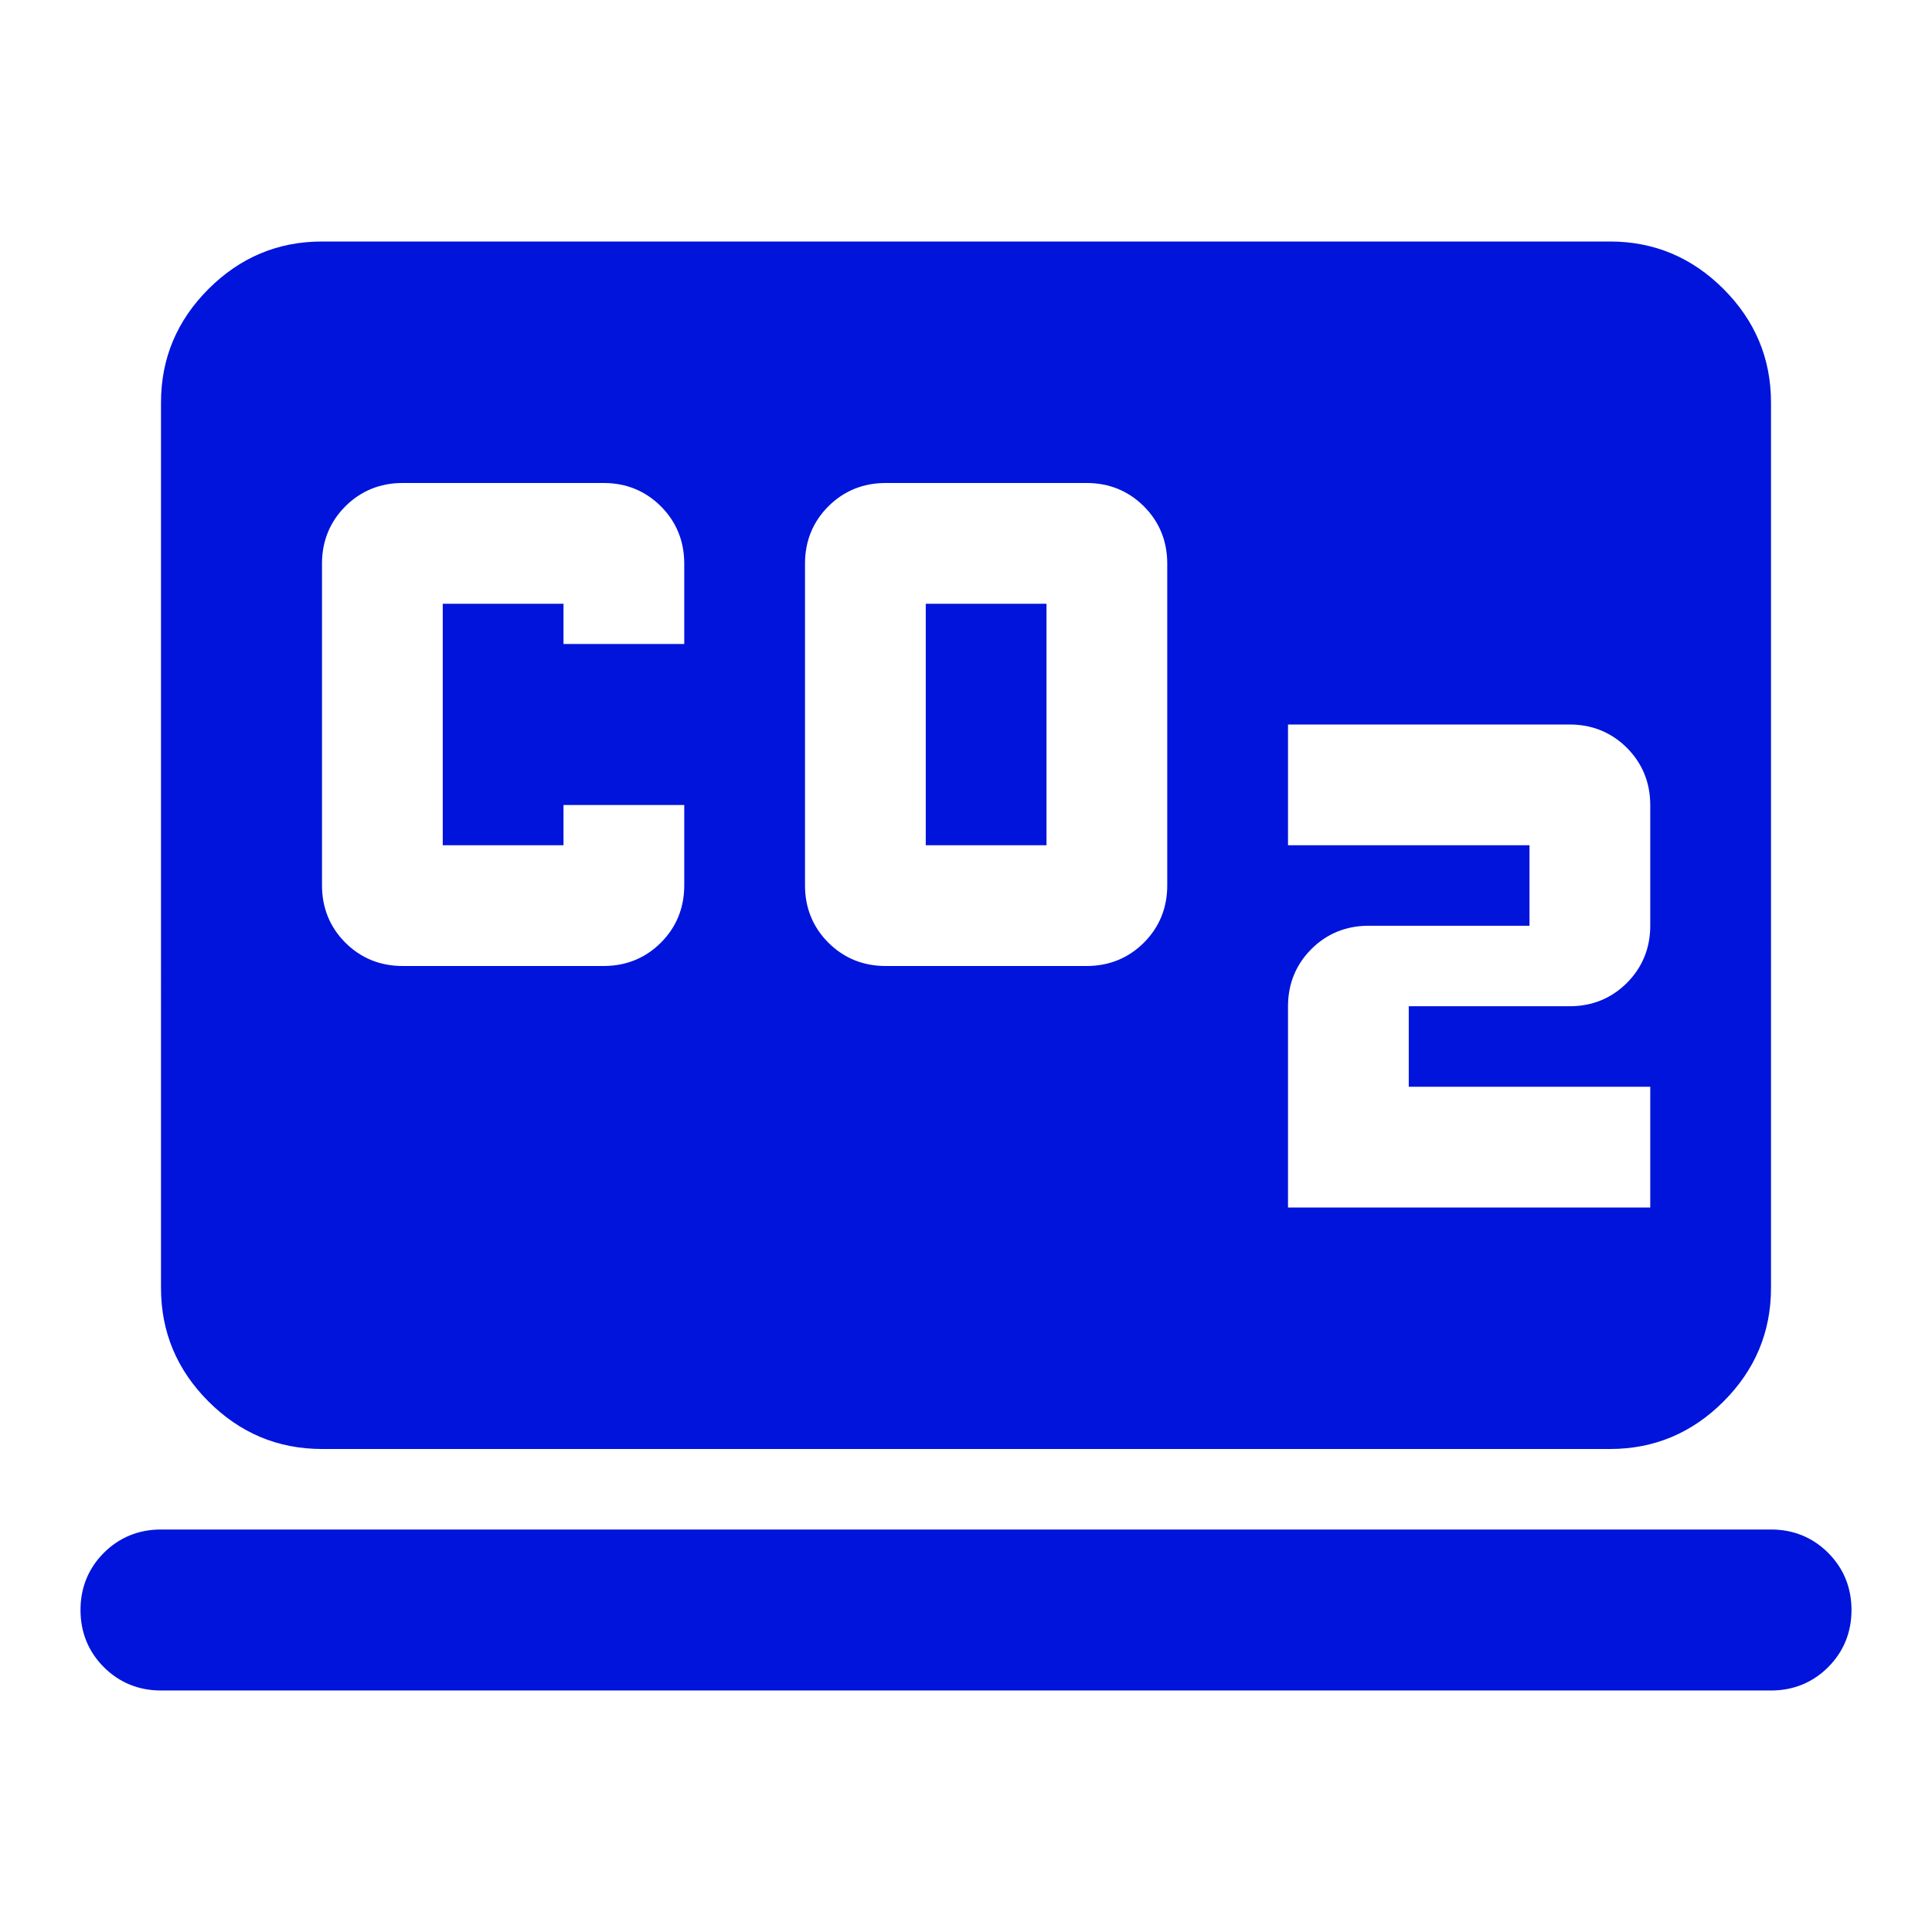
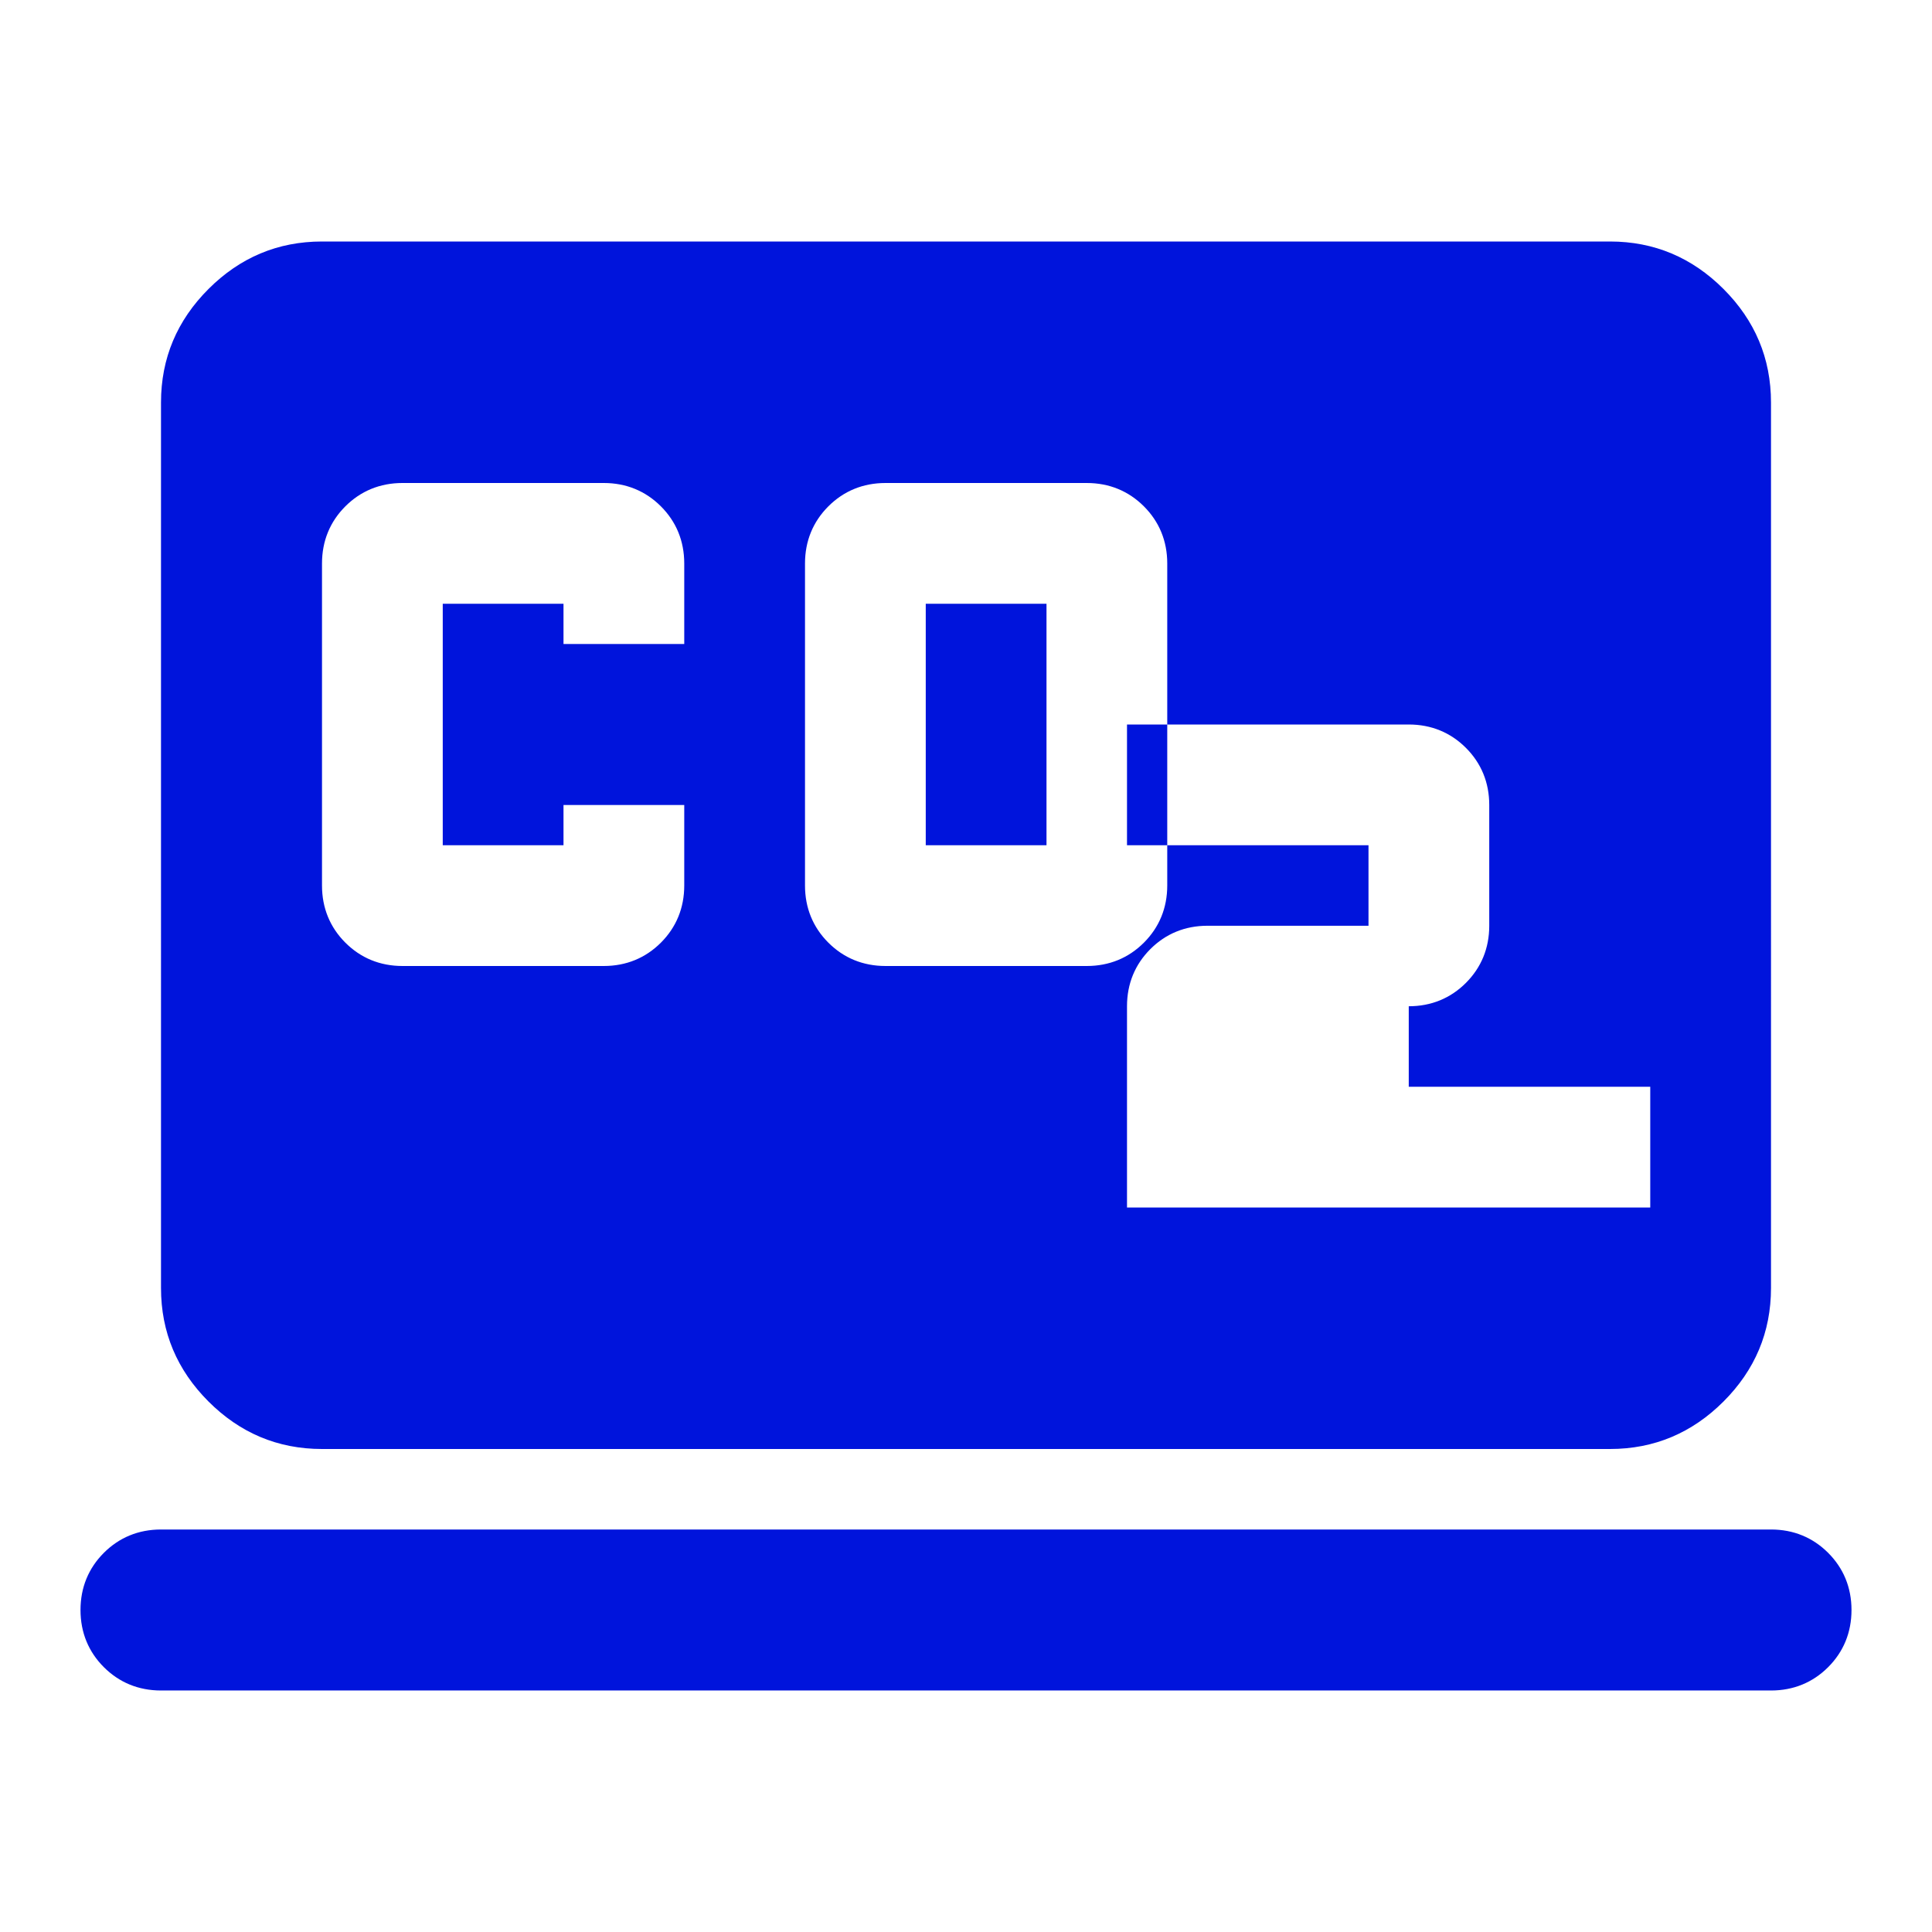
<svg xmlns="http://www.w3.org/2000/svg" id="final_Outlines" data-name="final Outlines" viewBox="0 0 24 24">
  <defs>
    <style>
      .cls-1 {
        fill: #0014dc;
      }
    </style>
  </defs>
-   <path class="cls-1" d="M13,10.5h-1.5v-3h1.5v3ZM2.59,17.41c-.39-.39-.59-.86-.59-1.41V5c0-.55,.2-1.02,.59-1.41s.86-.59,1.41-.59H20c.55,0,1.02,.2,1.41,.59,.39,.39,.59,.86,.59,1.41V16c0,.55-.2,1.02-.59,1.41-.39,.39-.86,.59-1.41,.59H4c-.55,0-1.02-.2-1.41-.59Zm13.41-2.41h4.5v-1.5h-3v-1h2c.28,0,.52-.1,.71-.29,.19-.19,.29-.43,.29-.71v-1.5c0-.28-.1-.52-.29-.71-.19-.19-.43-.29-.71-.29h-3.5v1.5h3v1h-2c-.28,0-.52,.1-.71,.29-.19,.19-.29,.43-.29,.71v2.5Zm-6-4c0,.28,.1,.52,.29,.71,.19,.19,.43,.29,.71,.29h2.5c.28,0,.52-.1,.71-.29s.29-.43,.29-.71V7c0-.28-.1-.52-.29-.71-.19-.19-.43-.29-.71-.29h-2.5c-.28,0-.52,.1-.71,.29-.19,.19-.29,.43-.29,.71v4Zm-6,0c0,.28,.1,.52,.29,.71,.19,.19,.43,.29,.71,.29h2.5c.28,0,.52-.1,.71-.29s.29-.43,.29-.71v-1h-1.5v.5h-1.5v-3h1.5v.5h1.5v-1c0-.28-.1-.52-.29-.71-.19-.19-.43-.29-.71-.29h-2.5c-.28,0-.52,.1-.71,.29-.19,.19-.29,.43-.29,.71v4Zm18.71,8.29c-.19-.19-.43-.29-.71-.29H2c-.28,0-.52,.1-.71,.29-.19,.19-.29,.43-.29,.71s.1,.52,.29,.71c.19,.19,.43,.29,.71,.29H22c.28,0,.52-.1,.71-.29,.19-.19,.29-.43,.29-.71s-.1-.52-.29-.71Z" />
+   <path class="cls-1" d="M13,10.5h-1.5v-3h1.5v3ZM2.59,17.41c-.39-.39-.59-.86-.59-1.41V5c0-.55,.2-1.02,.59-1.41s.86-.59,1.41-.59H20c.55,0,1.02,.2,1.41,.59,.39,.39,.59,.86,.59,1.41V16c0,.55-.2,1.02-.59,1.41-.39,.39-.86,.59-1.41,.59H4c-.55,0-1.02-.2-1.41-.59Zm13.41-2.41h4.5v-1.5h-3v-1c.28,0,.52-.1,.71-.29,.19-.19,.29-.43,.29-.71v-1.5c0-.28-.1-.52-.29-.71-.19-.19-.43-.29-.71-.29h-3.5v1.5h3v1h-2c-.28,0-.52,.1-.71,.29-.19,.19-.29,.43-.29,.71v2.5Zm-6-4c0,.28,.1,.52,.29,.71,.19,.19,.43,.29,.71,.29h2.5c.28,0,.52-.1,.71-.29s.29-.43,.29-.71V7c0-.28-.1-.52-.29-.71-.19-.19-.43-.29-.71-.29h-2.5c-.28,0-.52,.1-.71,.29-.19,.19-.29,.43-.29,.71v4Zm-6,0c0,.28,.1,.52,.29,.71,.19,.19,.43,.29,.71,.29h2.5c.28,0,.52-.1,.71-.29s.29-.43,.29-.71v-1h-1.5v.5h-1.5v-3h1.5v.5h1.5v-1c0-.28-.1-.52-.29-.71-.19-.19-.43-.29-.71-.29h-2.5c-.28,0-.52,.1-.71,.29-.19,.19-.29,.43-.29,.71v4Zm18.71,8.29c-.19-.19-.43-.29-.71-.29H2c-.28,0-.52,.1-.71,.29-.19,.19-.29,.43-.29,.71s.1,.52,.29,.71c.19,.19,.43,.29,.71,.29H22c.28,0,.52-.1,.71-.29,.19-.19,.29-.43,.29-.71s-.1-.52-.29-.71Z" />
</svg>